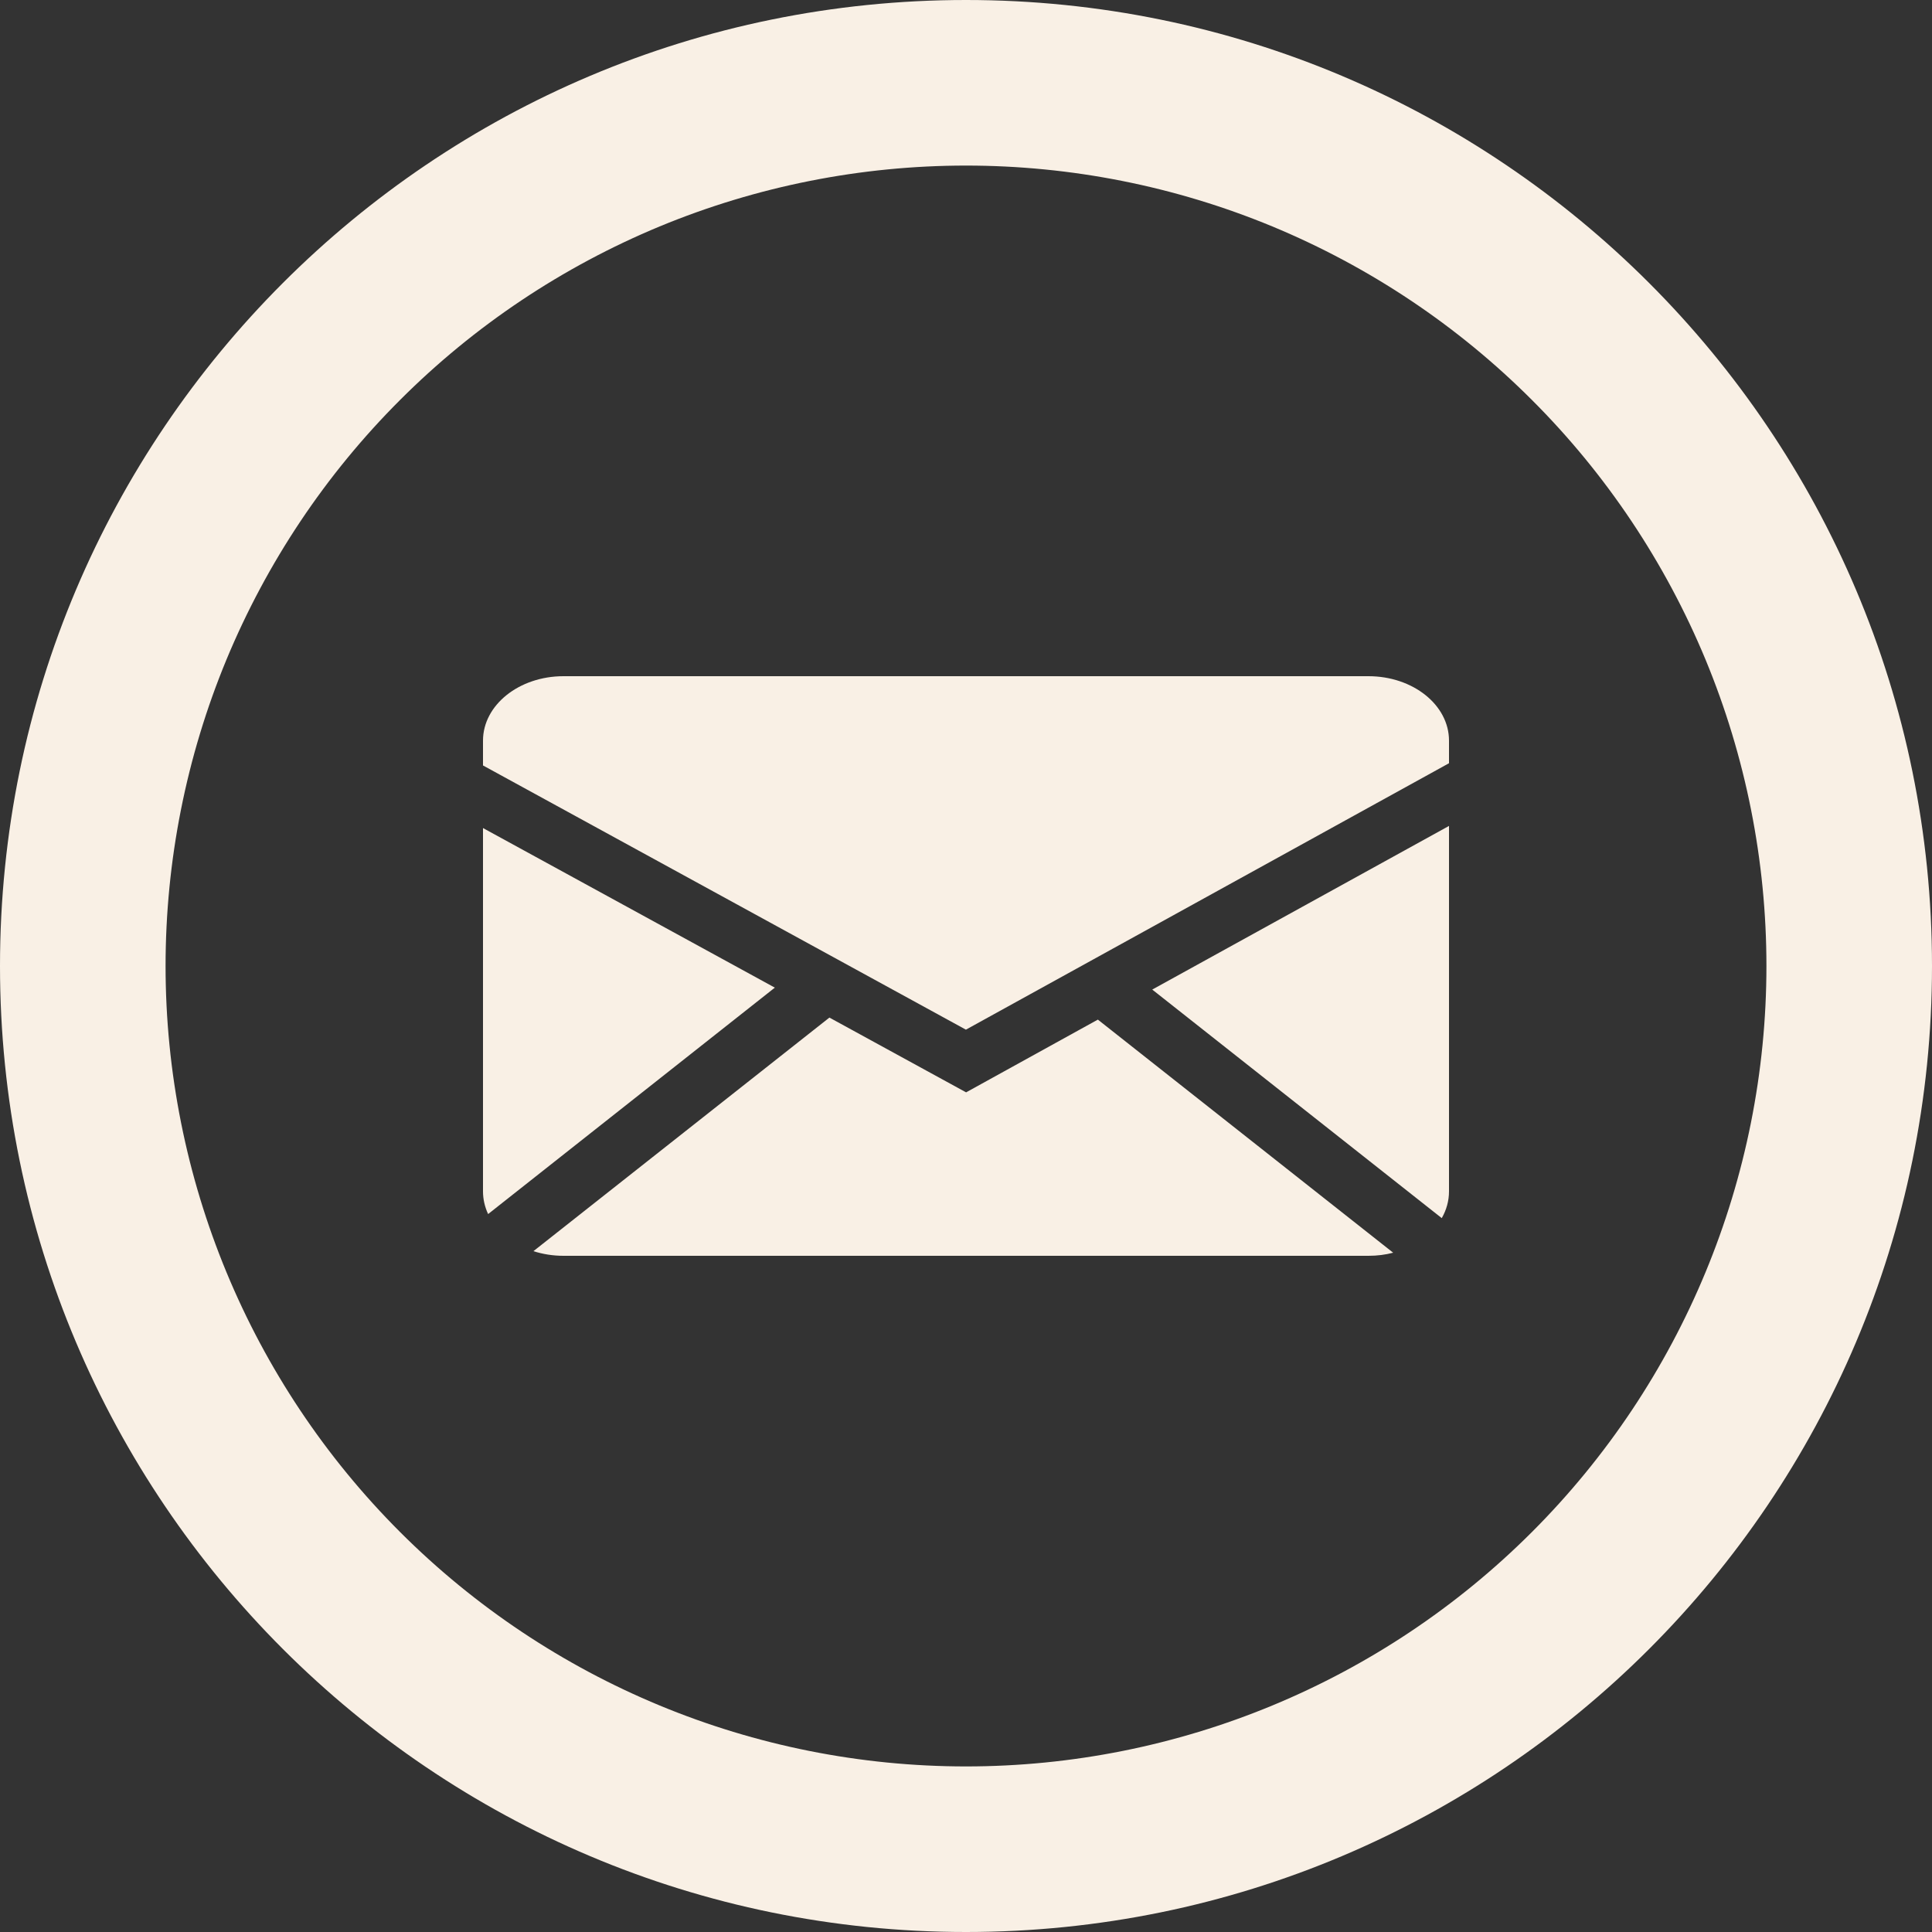
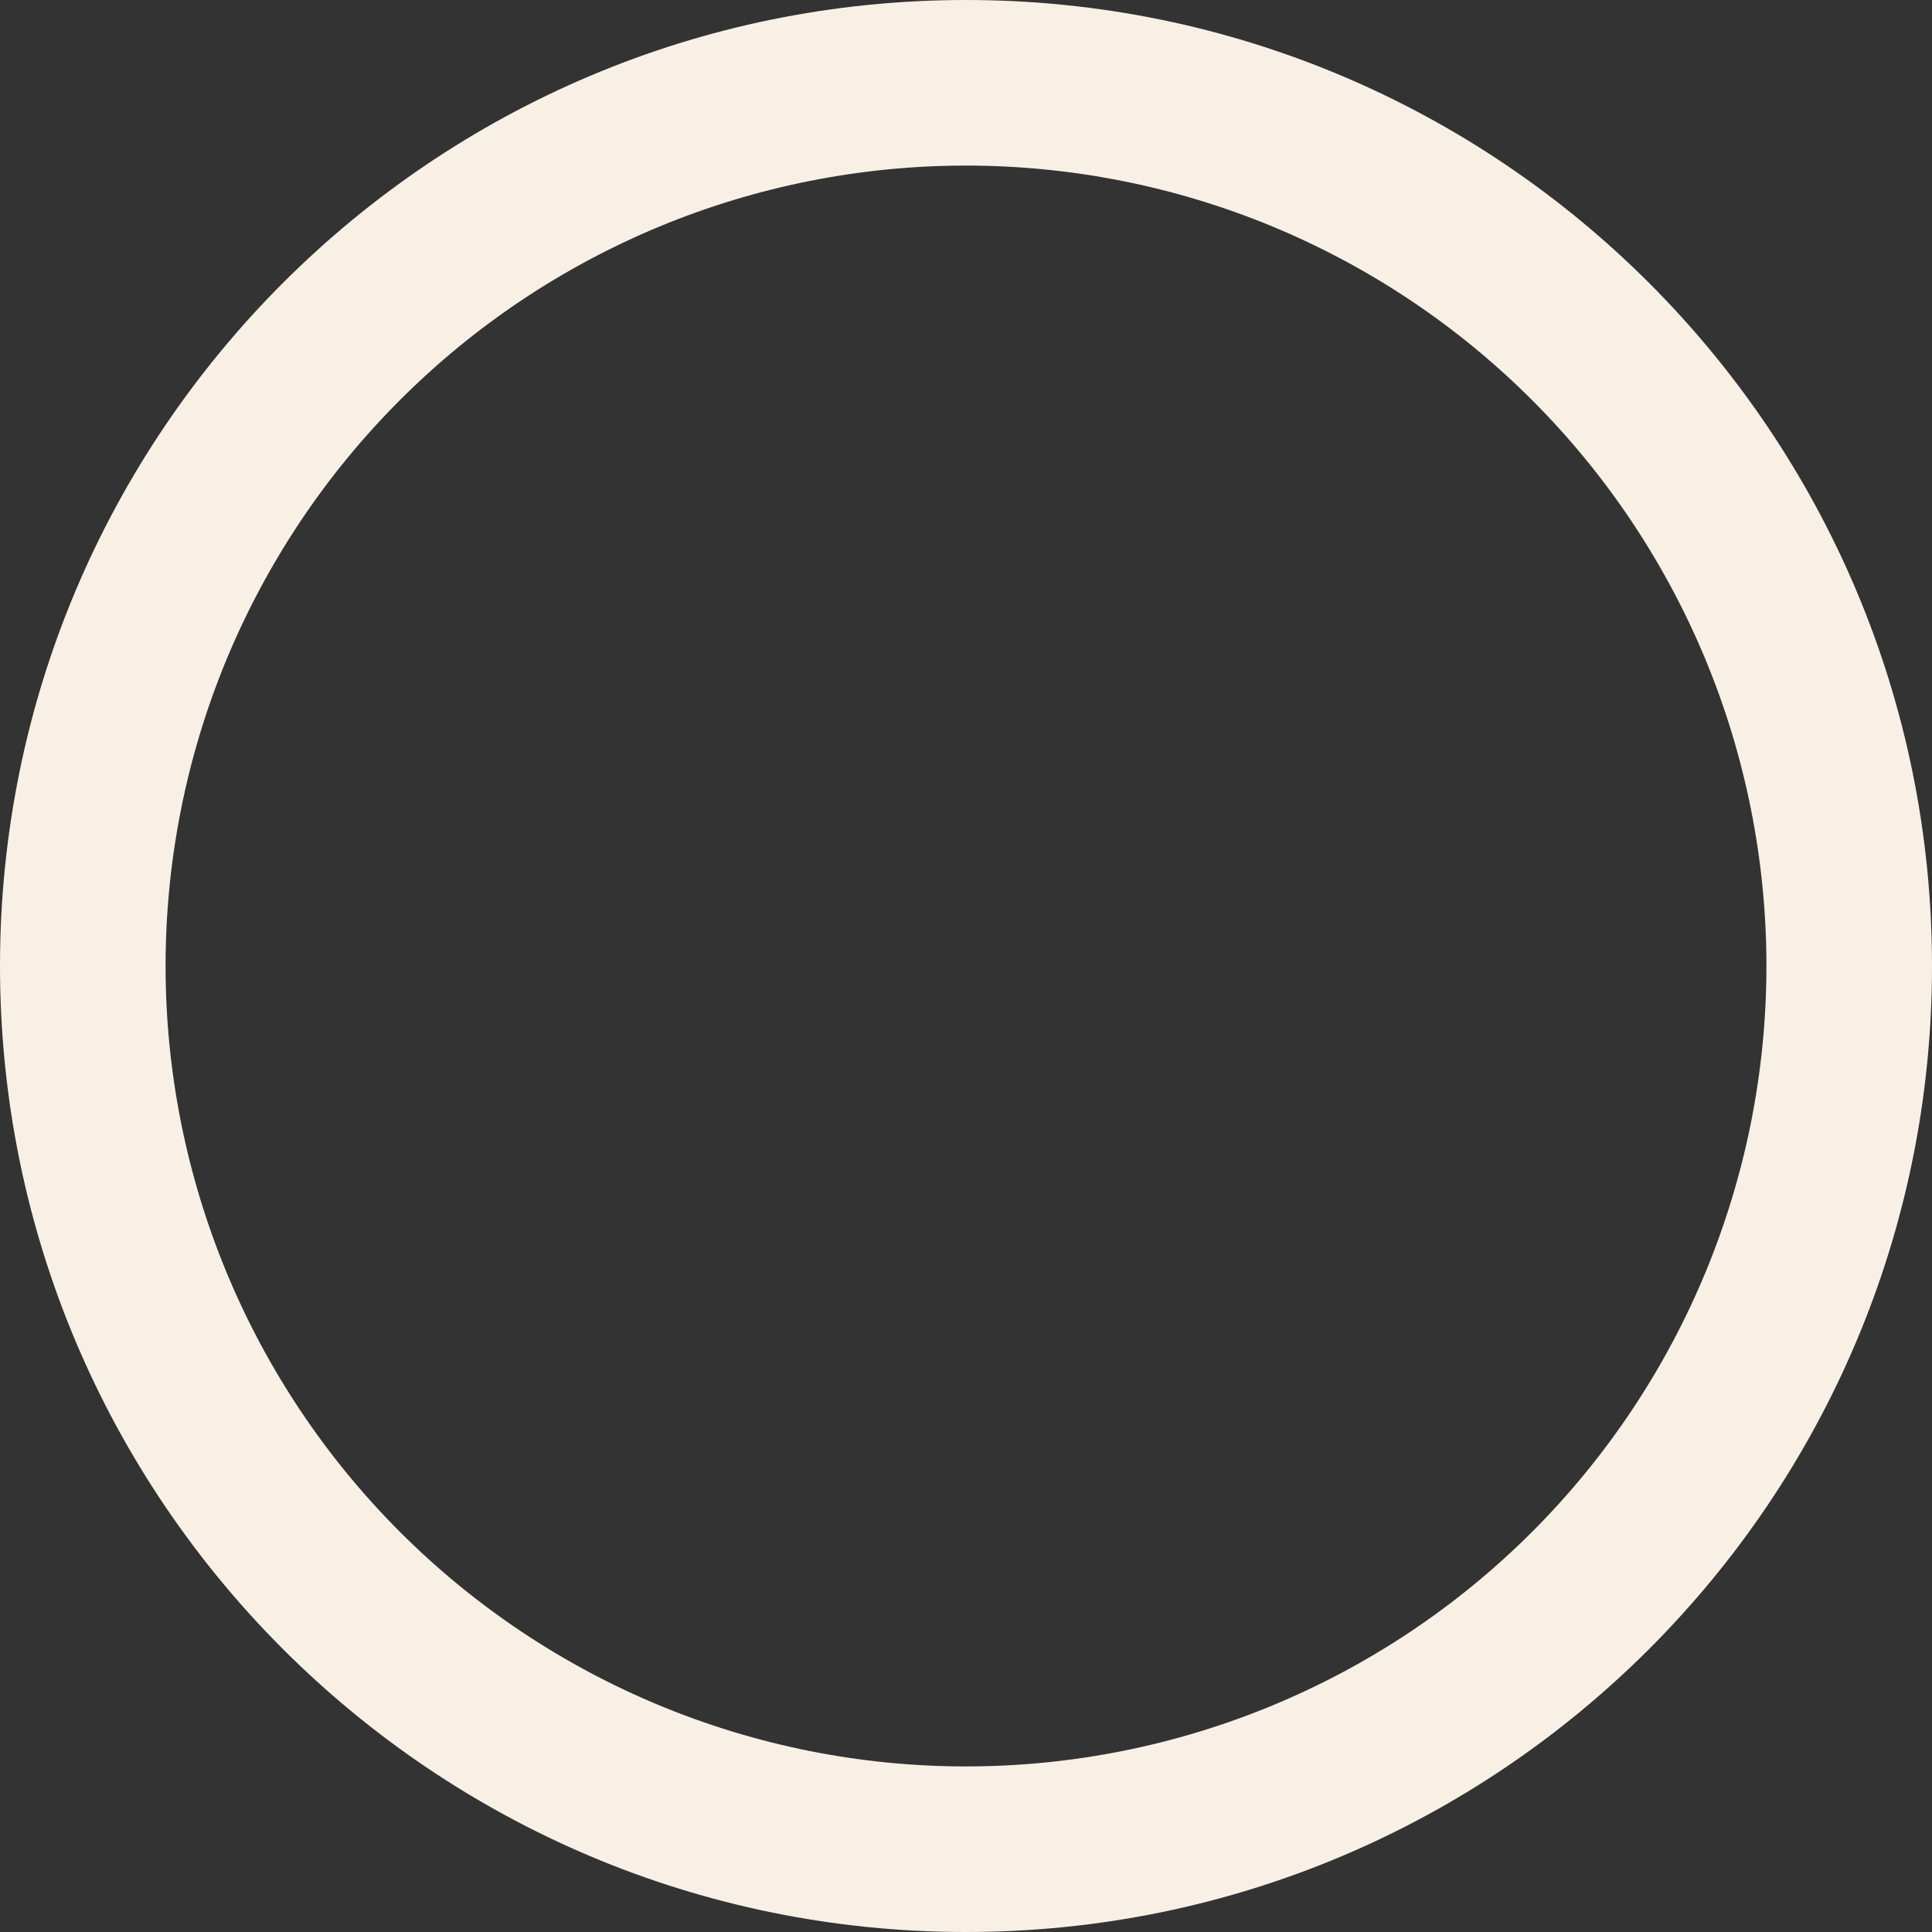
<svg xmlns="http://www.w3.org/2000/svg" width="20" height="20" viewBox="0 0 20 20" fill="none">
  <rect x="0" y="0" width="20" height="20" fill="#333333" stroke="none" />
  <path fill-rule="evenodd" clip-rule="evenodd" d="M10 0C4.477 0 0 4.477 0 10C0 15.523 4.477 20 10 20C15.523 20 20 15.523 20 10C20 4.477 15.523 0 10 0ZM1.714 10C1.714 8.912 1.928 7.834 2.344 6.829C2.761 5.824 3.371 4.91 4.141 4.141C4.91 3.371 5.824 2.761 6.829 2.344C7.834 1.928 8.912 1.714 10 1.714C11.088 1.714 12.166 1.928 13.171 2.344C14.176 2.761 15.09 3.371 15.859 4.141C16.629 4.91 17.239 5.824 17.656 6.829C18.072 7.834 18.286 8.912 18.286 10C18.286 12.198 17.413 14.305 15.859 15.859C14.305 17.413 12.198 18.286 10 18.286C7.802 18.286 5.695 17.413 4.141 15.859C2.587 14.305 1.714 12.198 1.714 10Z" fill="#F9F0E5" />
-   <path fill-rule="evenodd" clip-rule="evenodd" d="M8.586 10.534L10.001 11.308L11.365 10.555L14.422 12.968C14.342 12.989 14.257 13 14.166 13H5.833C5.723 13 5.619 12.983 5.522 12.952L8.586 10.534ZM15 8.55V12.333C15 12.432 14.973 12.526 14.925 12.61L11.928 10.244L15 8.55ZM5 8.572L8.021 10.224L5.053 12.568C5.018 12.493 5 12.413 5 12.333V8.572ZM14.166 7C14.627 7 15 7.298 15 7.667V7.901L9.999 10.659L5 7.924V7.667C5 7.299 5.373 7 5.833 7H14.166Z" fill="#F9F0E5" />
</svg>